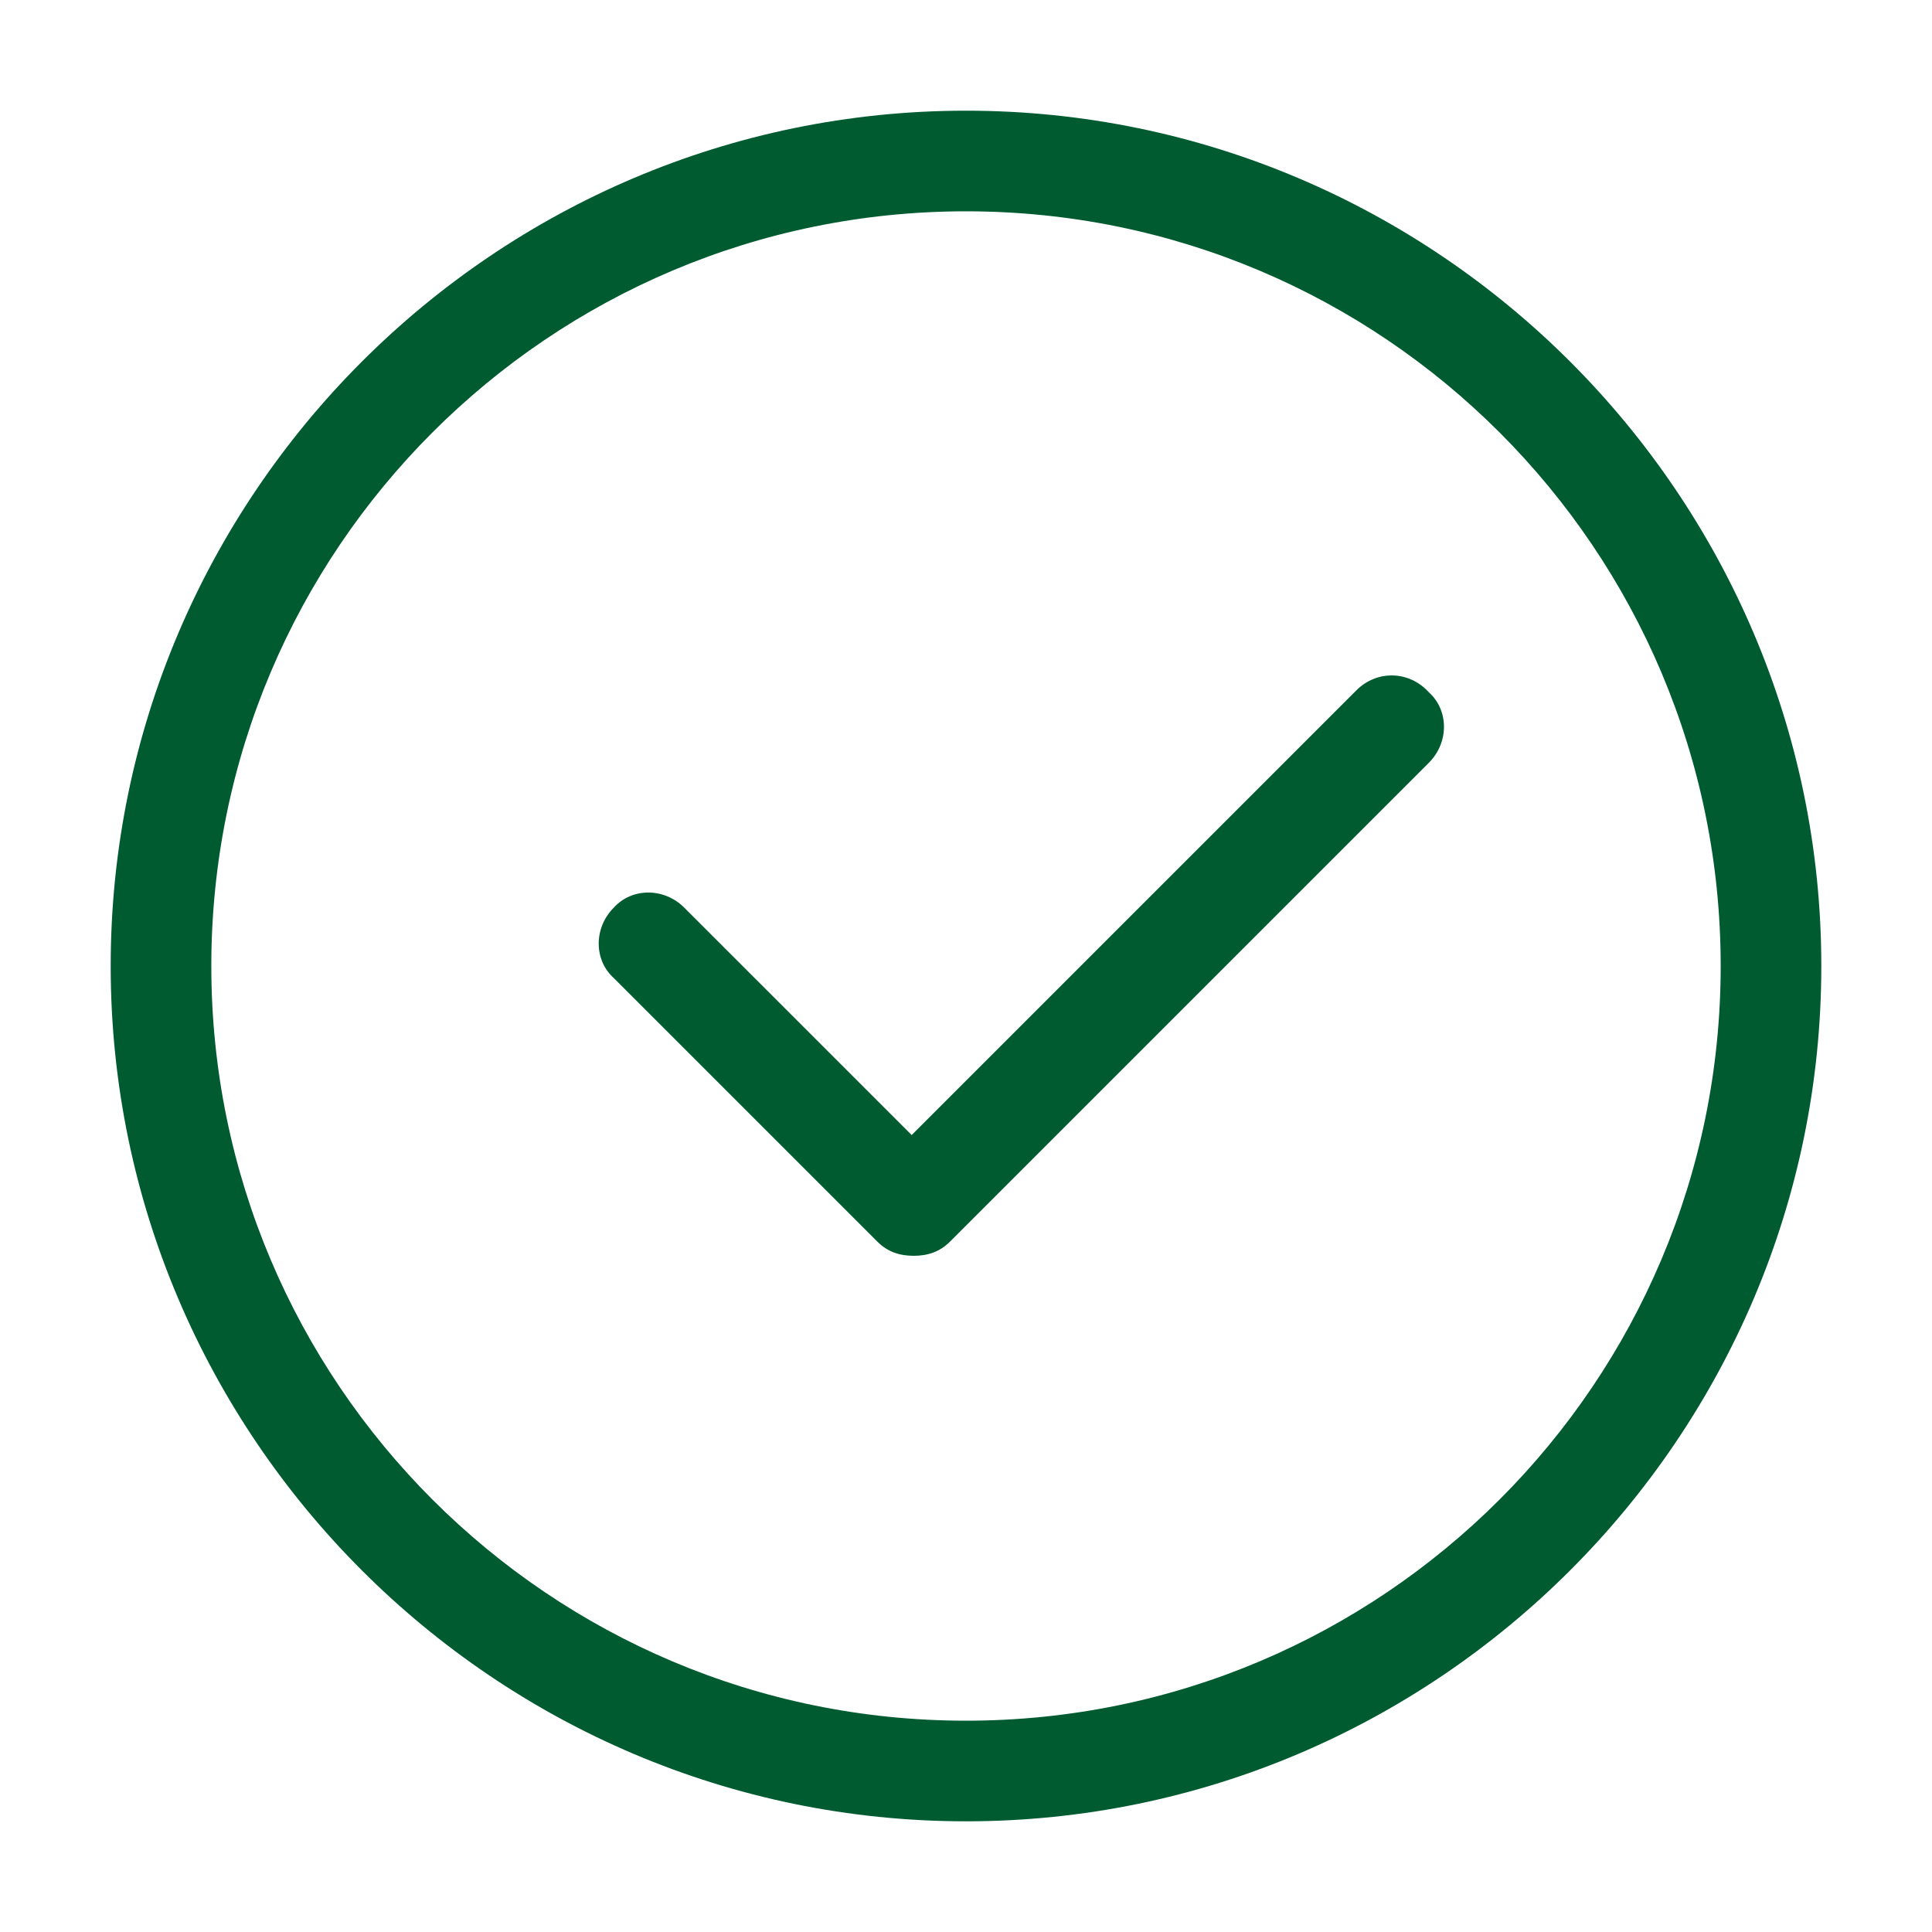
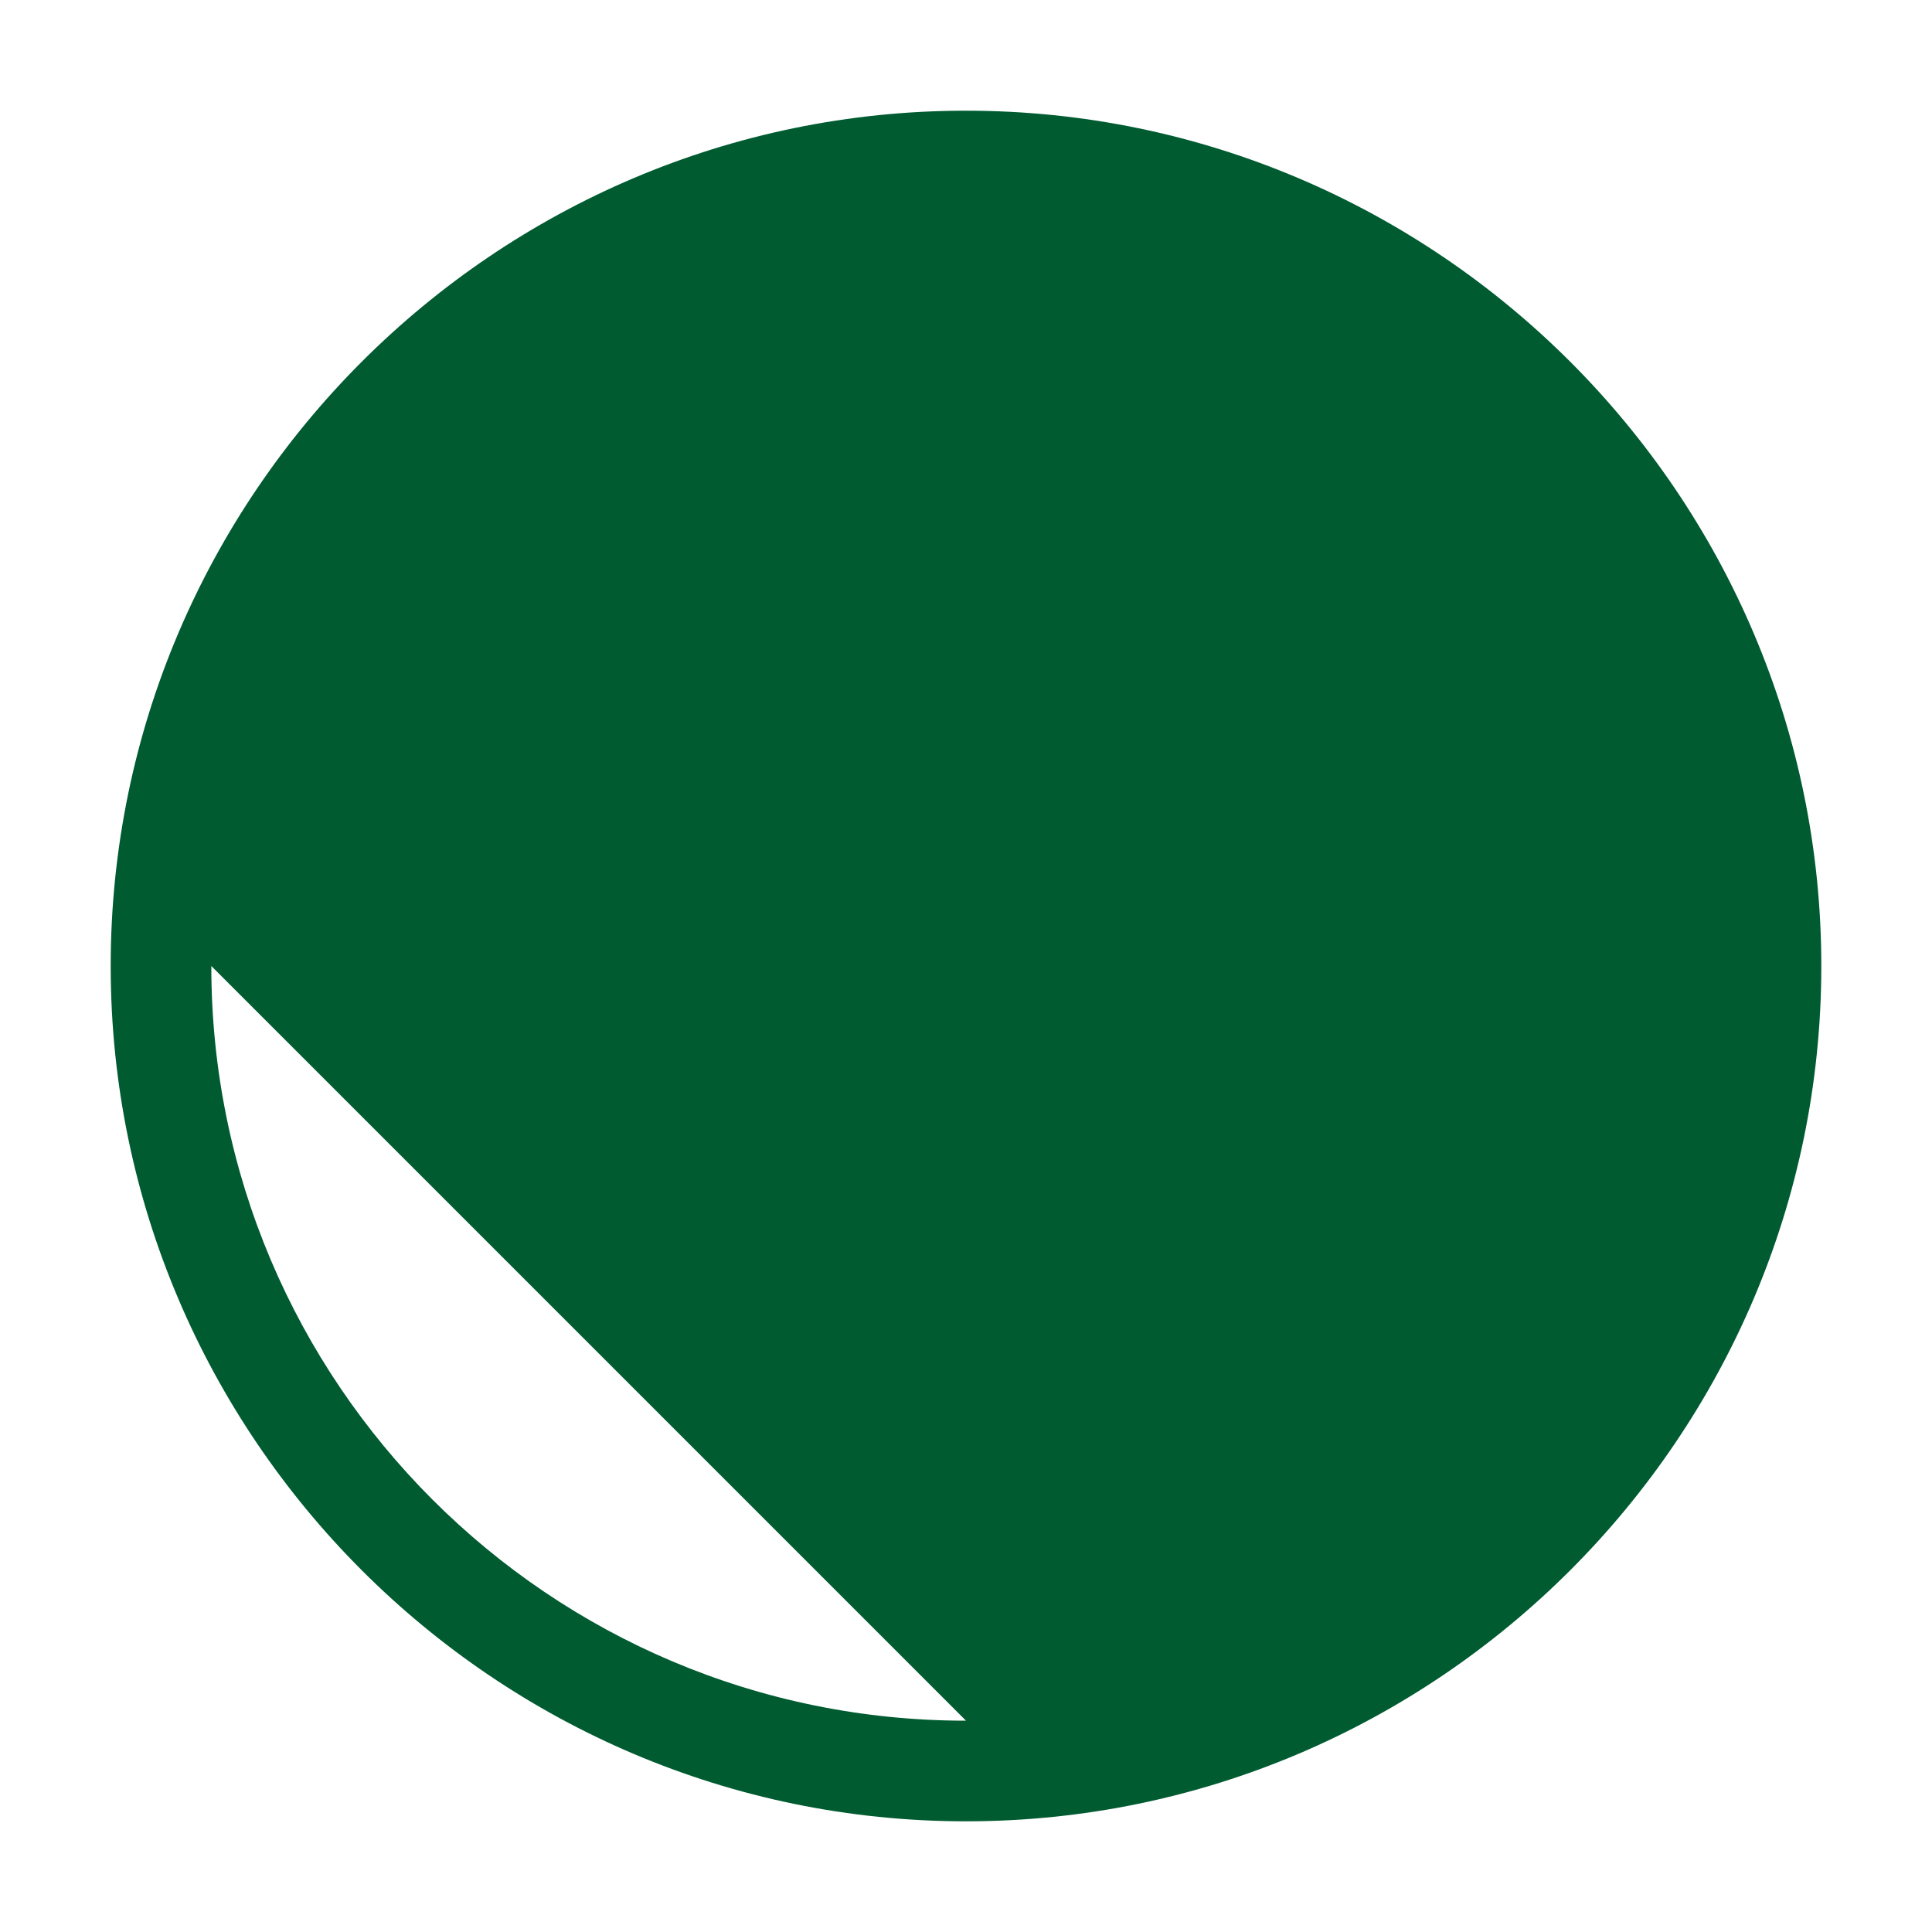
<svg xmlns="http://www.w3.org/2000/svg" xml:space="preserve" id="Layer_1" x="0" y="0" style="enable-background:new 0 0 96 96" viewBox="0 0 96 96">
  <style>.st0{fill:#005b31}</style>
-   <path d="M48 5.5C24.6 5.5 5.5 24.6 5.5 48S24.6 90.5 48 90.5 90.5 71.4 90.5 48 71.4 5.5 48 5.5zm0 80c-20.7 0-37.5-16.8-37.5-37.5S27.3 10.5 48 10.5 85.5 27.3 85.5 48 68.7 85.5 48 85.5z" class="st0" />
-   <path d="M67.4 34.3 45.3 56.4 34 45.1c-1-1-2.6-1-3.5 0-1 1-1 2.6 0 3.5l13.1 13.1c.5.5 1.1.7 1.8.7s1.3-.2 1.8-.7L71 37.9c1-1 1-2.6 0-3.5-1-1.1-2.6-1.1-3.6-.1z" class="st0" />
+   <path d="M48 5.5C24.6 5.5 5.5 24.6 5.5 48S24.6 90.5 48 90.5 90.5 71.4 90.5 48 71.4 5.5 48 5.5zm0 80c-20.7 0-37.5-16.8-37.5-37.5z" class="st0" />
</svg>